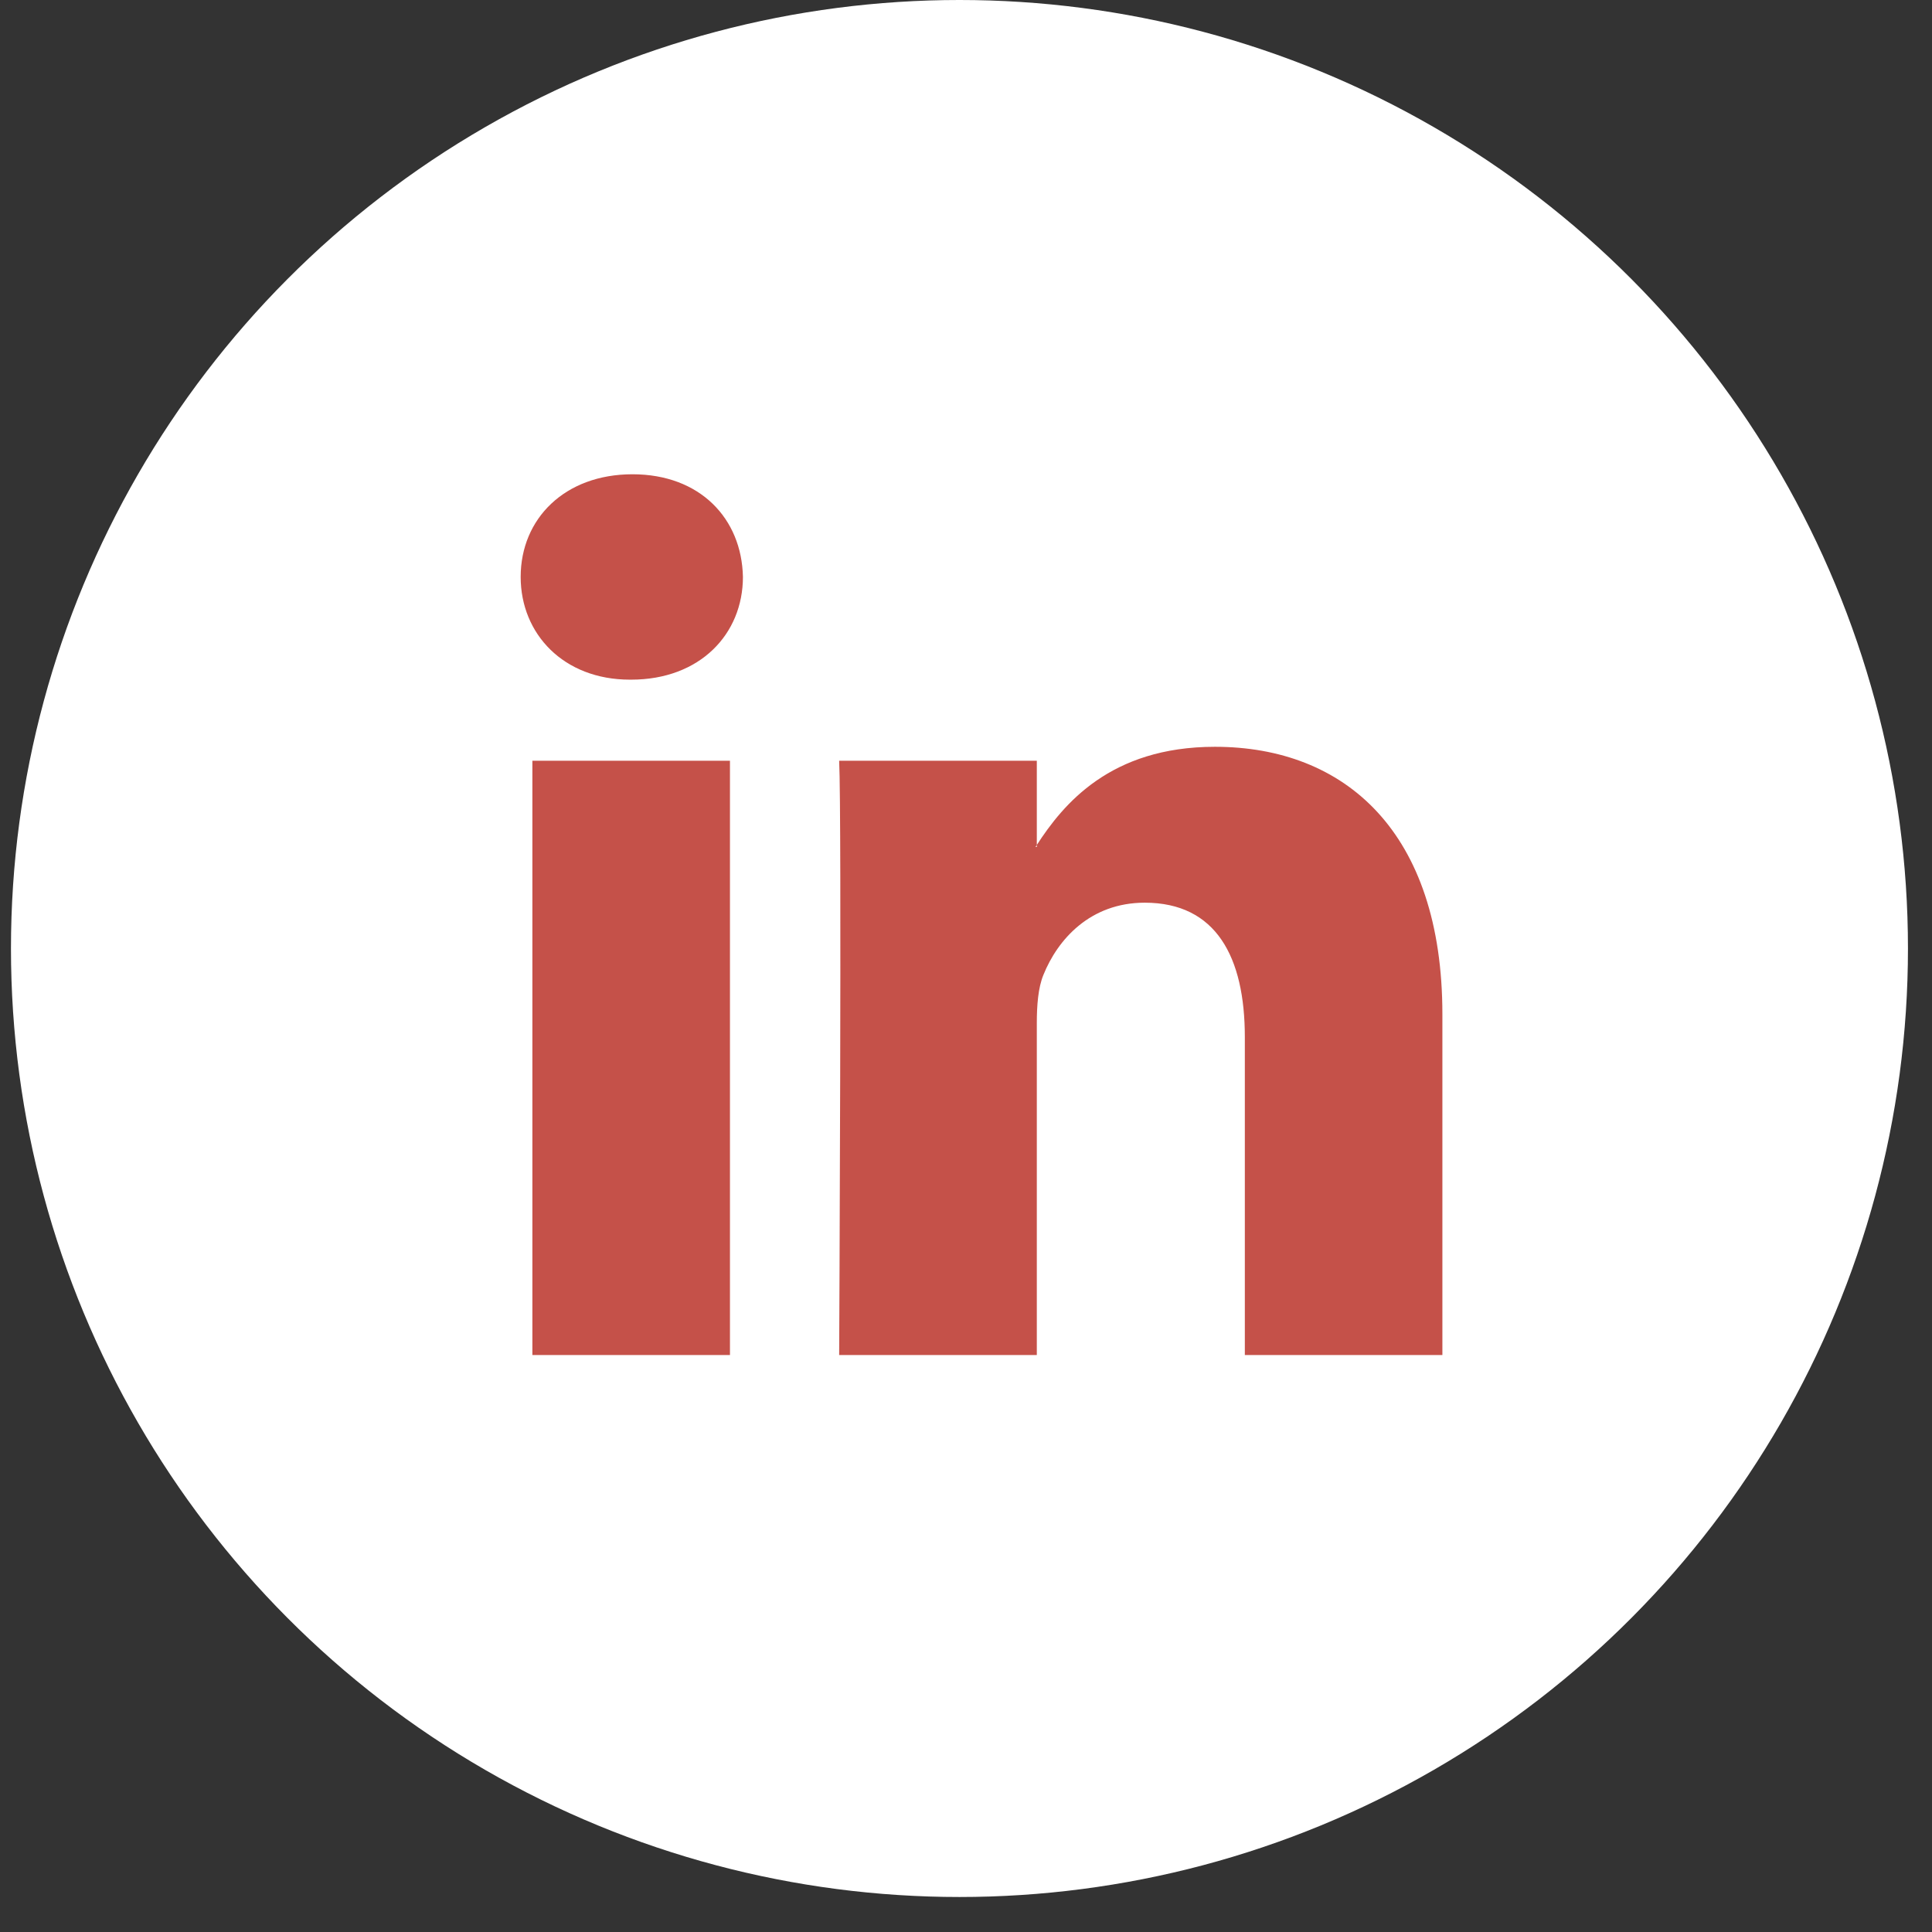
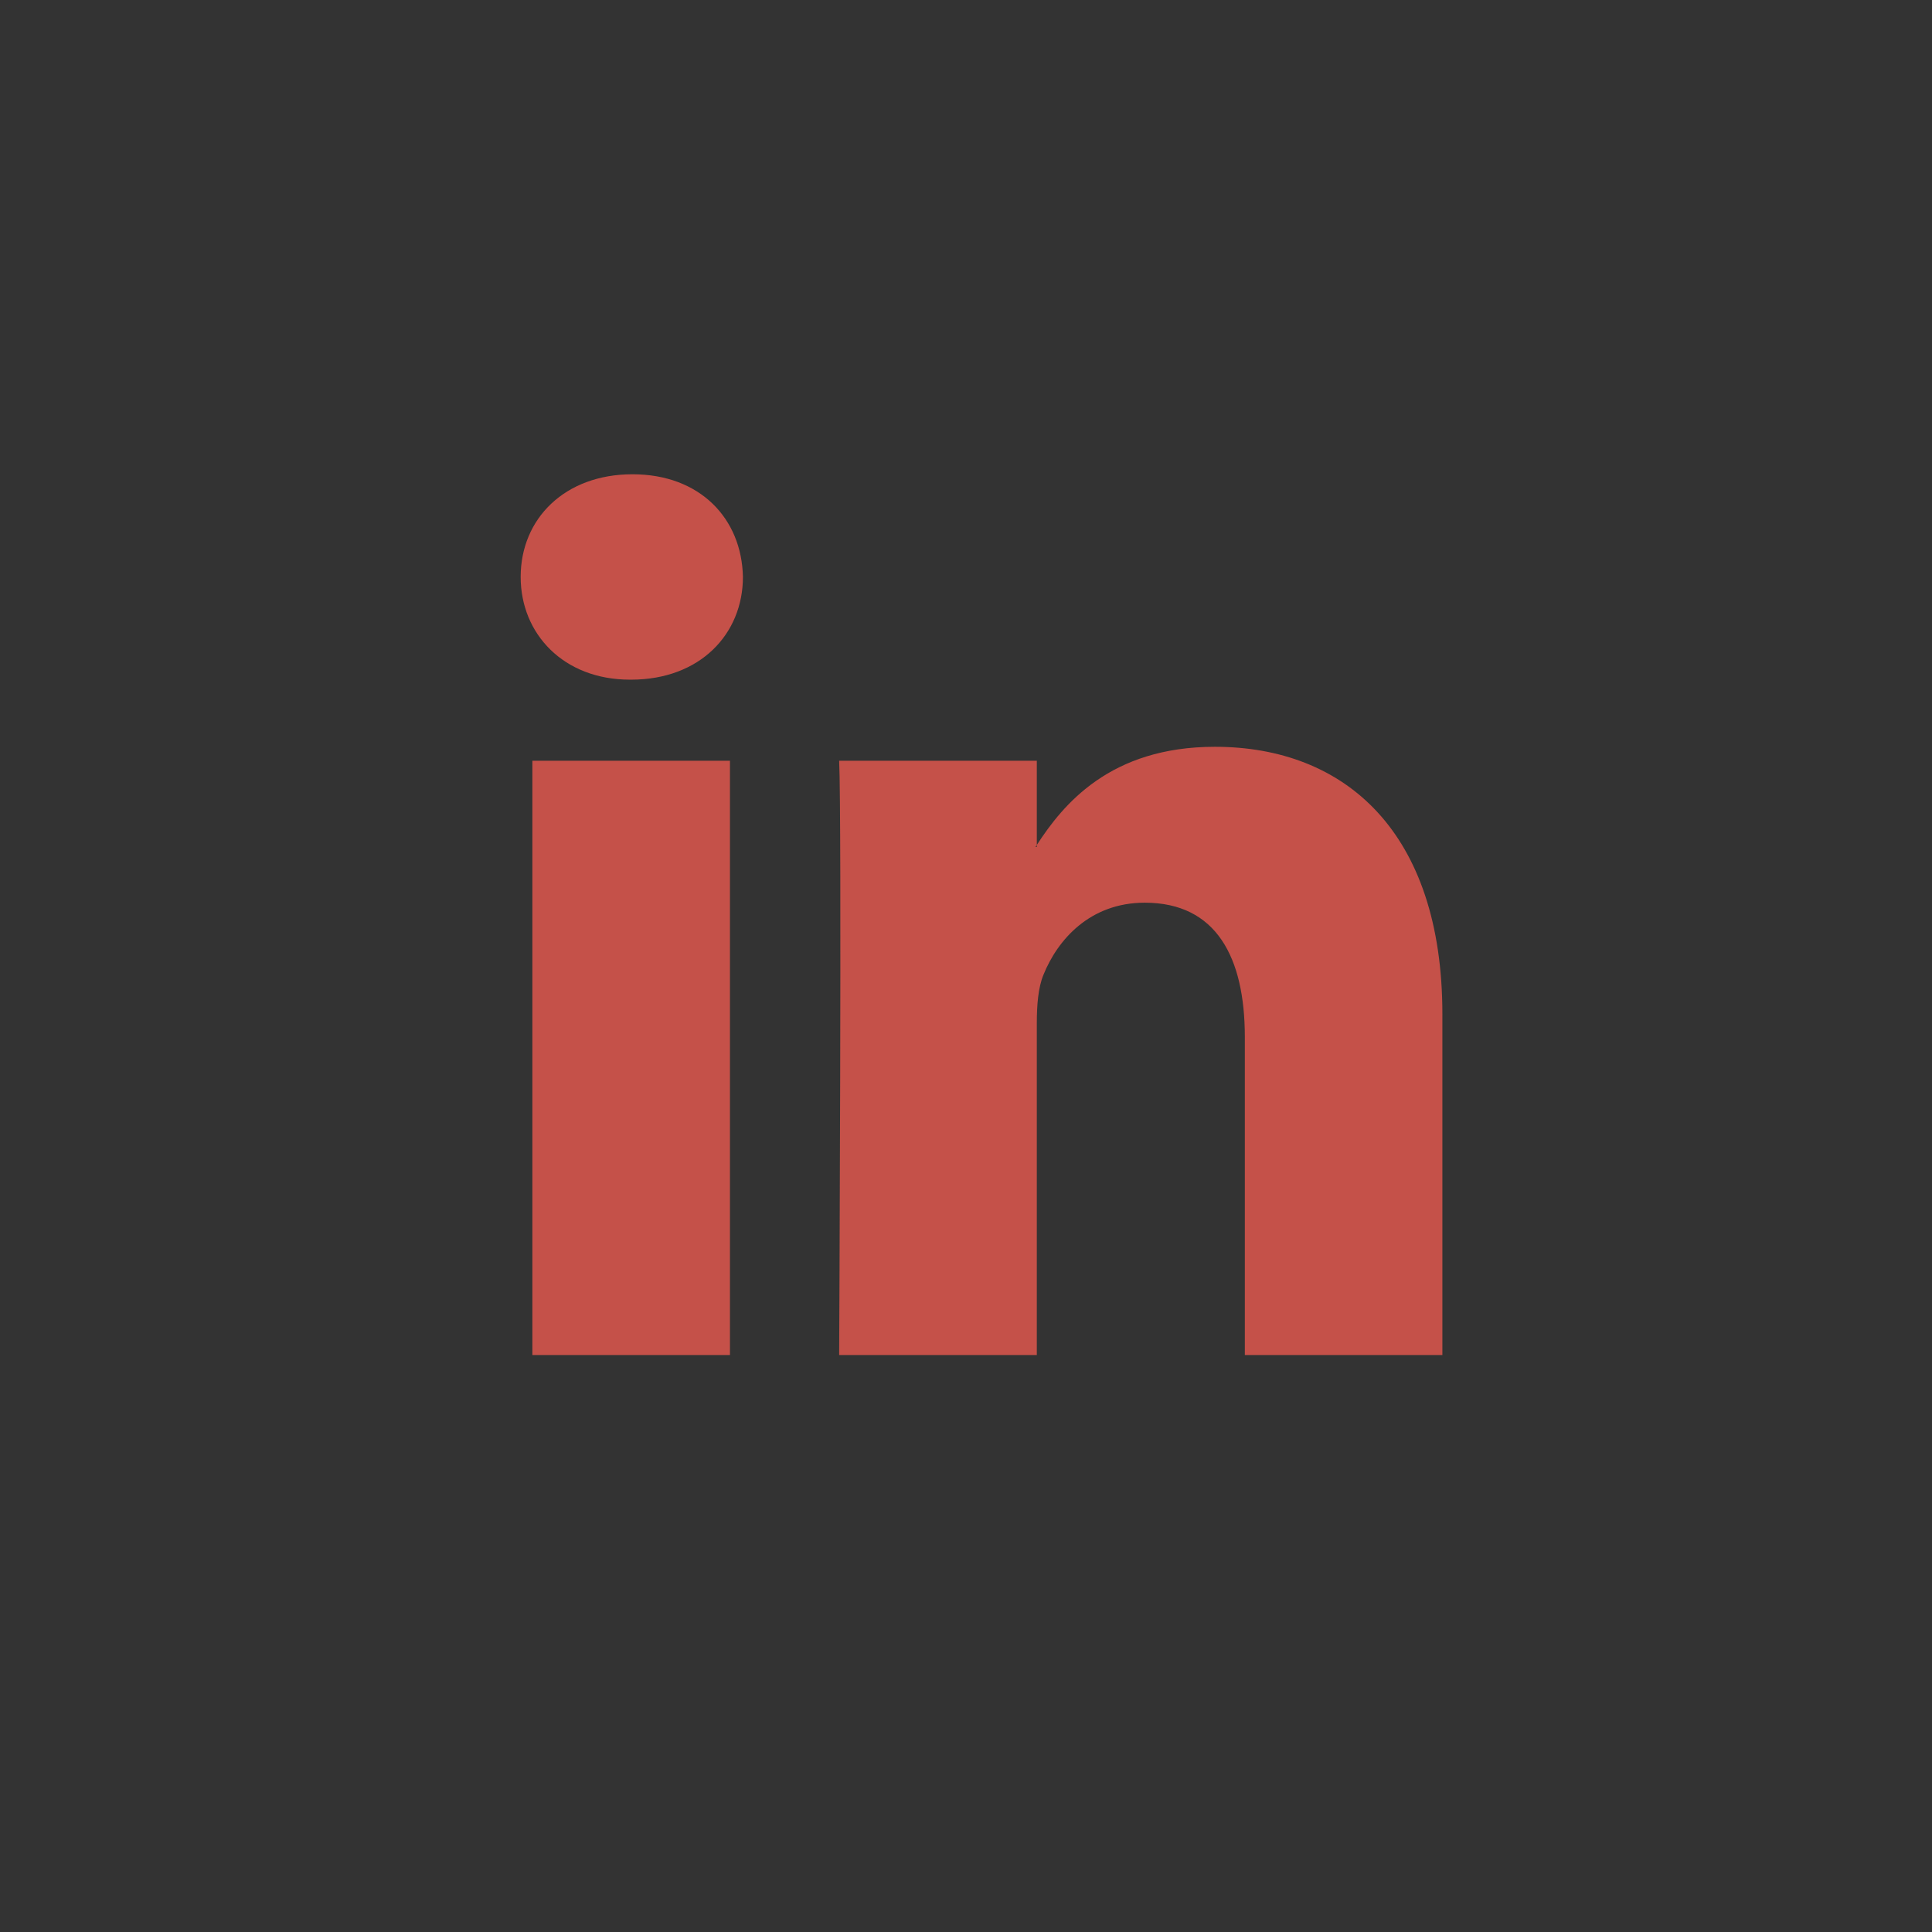
<svg xmlns="http://www.w3.org/2000/svg" width="52" height="52" viewBox="0 0 52 52" fill="none">
  <rect x="0" y="0" width="52" height="52" fill="#333333" stroke="none" />
-   <circle cx="25.824" cy="25.529" r="25.529" fill="white" />
  <path d="M38.822 27.299V36.471H33.505V27.913C33.505 25.763 32.735 24.296 30.811 24.296C29.342 24.296 28.467 25.286 28.083 26.241C27.942 26.583 27.906 27.059 27.906 27.538V36.471H22.586C22.586 36.471 22.659 21.978 22.586 20.475H27.906V22.742L27.872 22.795H27.906V22.742C28.612 21.655 29.874 20.1 32.699 20.1C36.198 20.1 38.822 22.387 38.822 27.299ZM17.023 12.765C15.204 12.765 14.014 13.958 14.014 15.528C14.014 17.063 15.17 18.293 16.953 18.293H16.988C18.844 18.293 19.996 17.063 19.996 15.528C19.964 13.958 18.844 12.765 17.023 12.765ZM14.329 36.471H19.647V20.475H14.329V36.471Z" fill="#C55149" />
</svg>